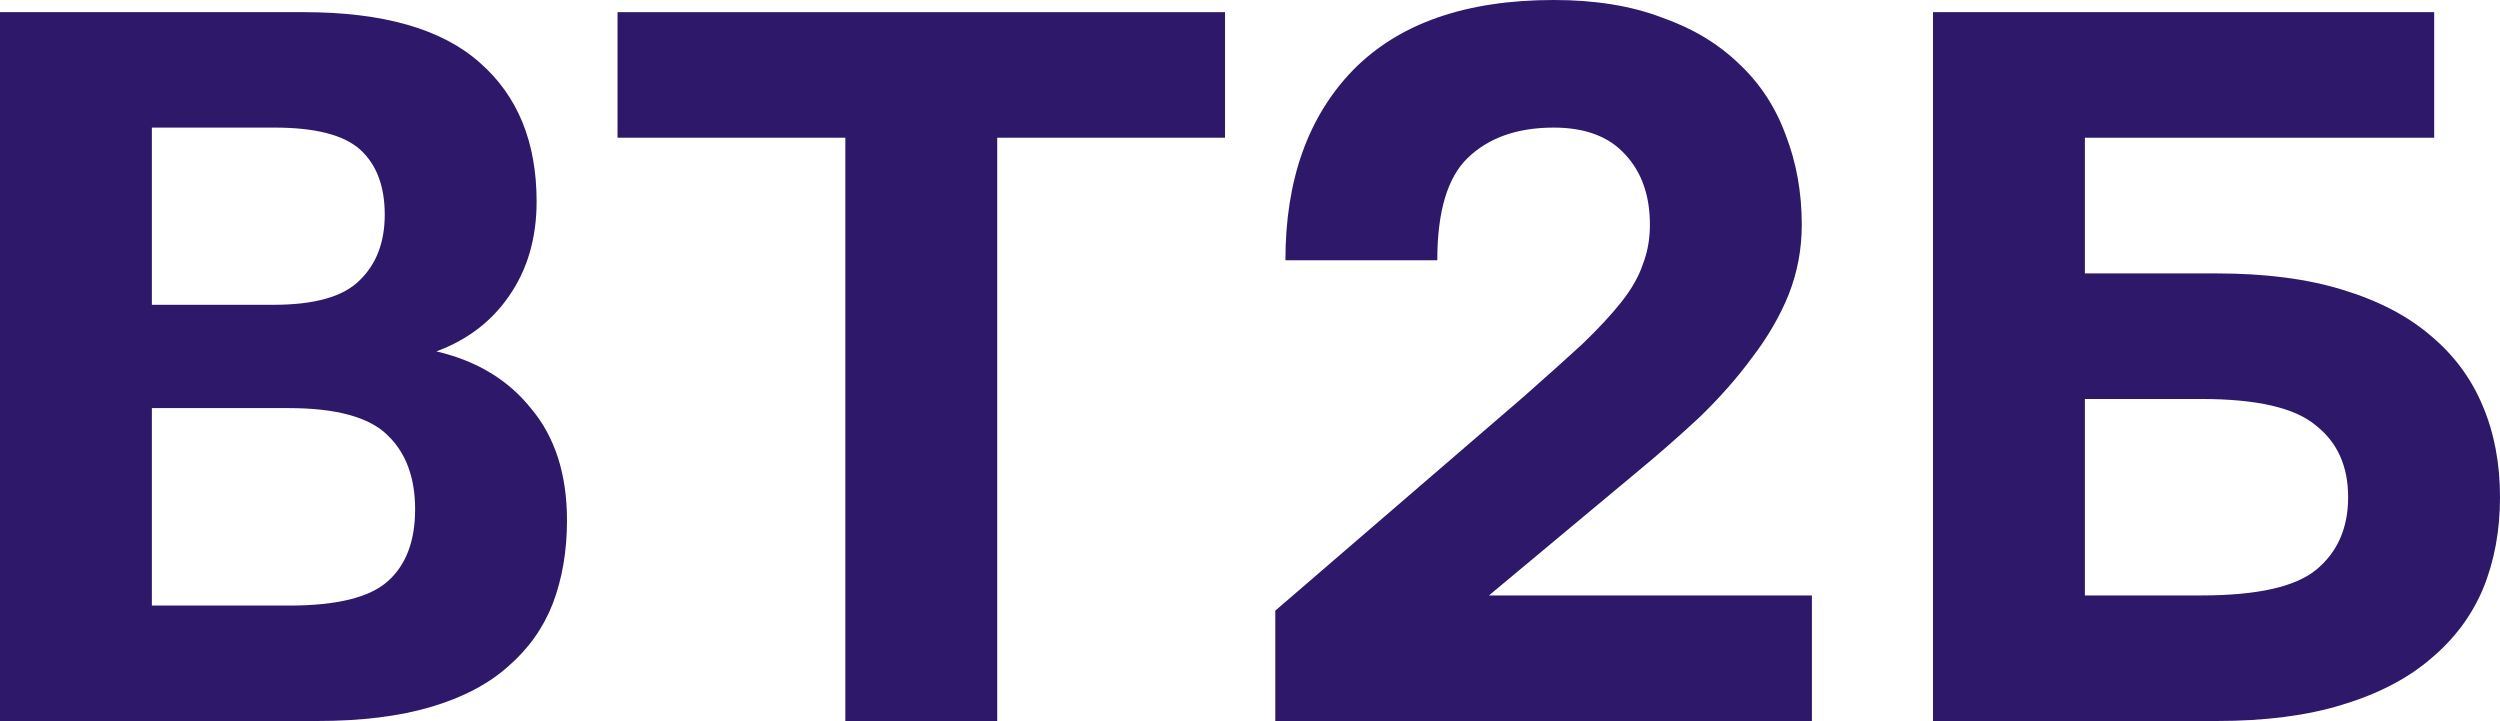
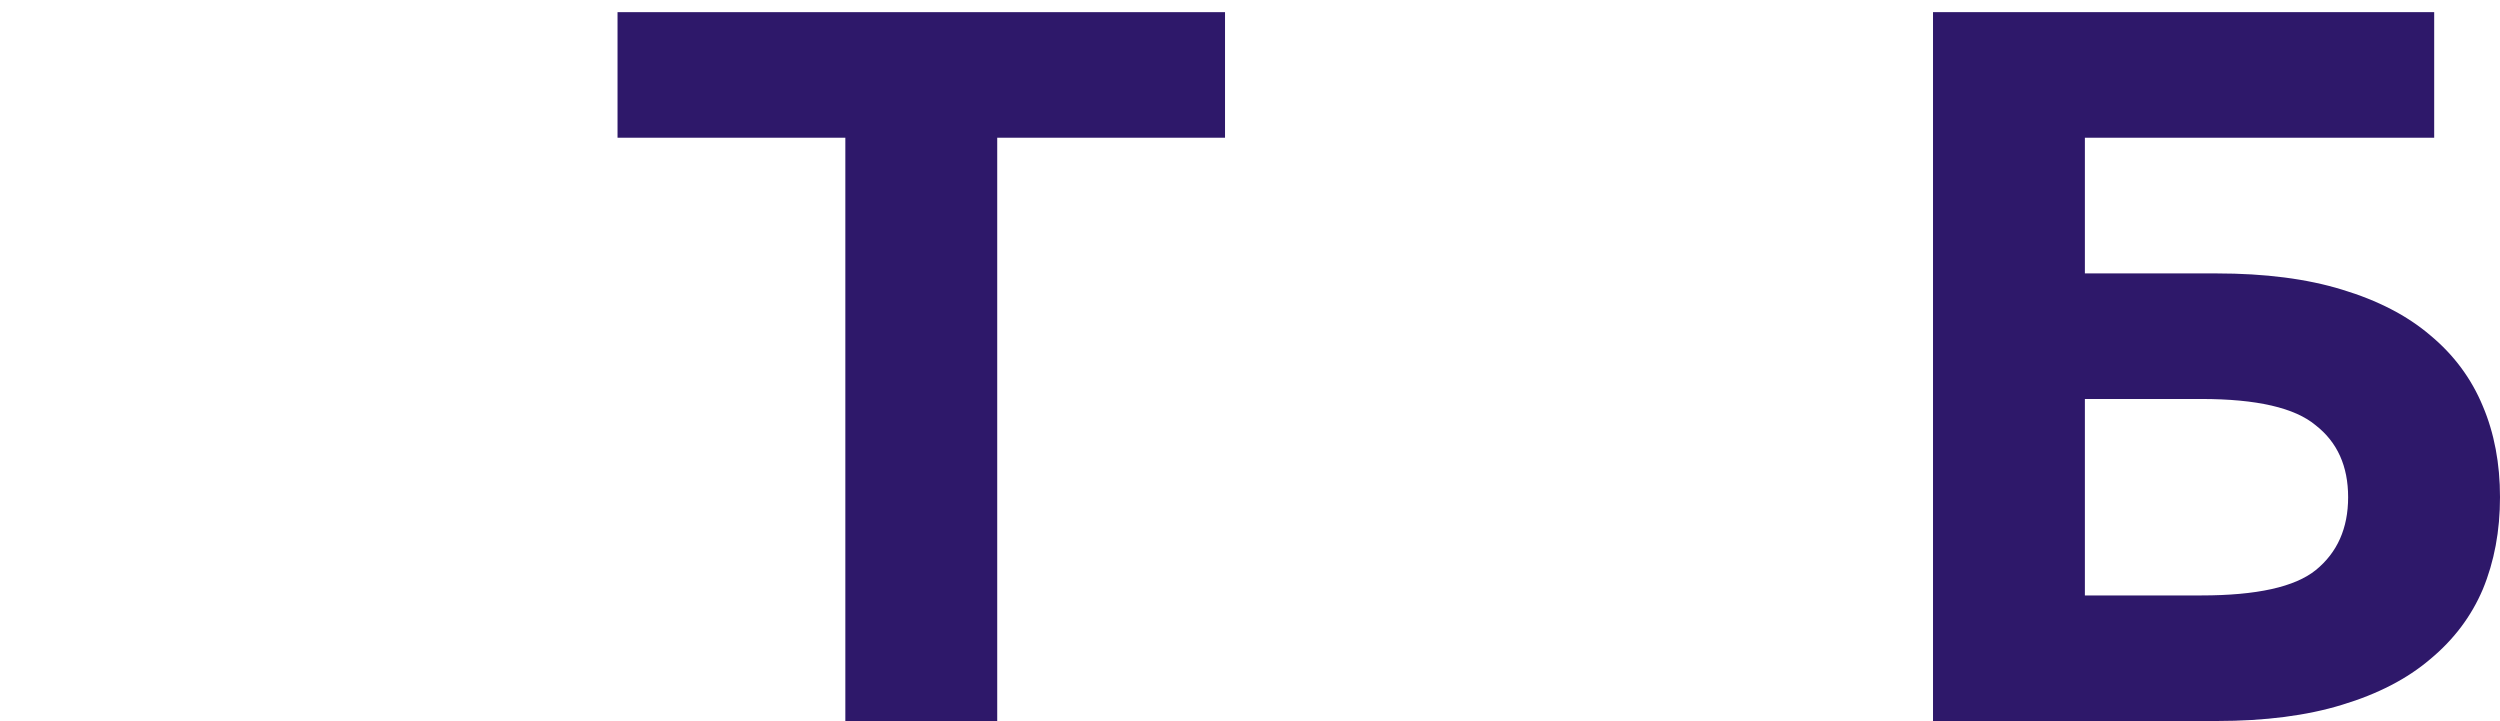
<svg xmlns="http://www.w3.org/2000/svg" width="319" height="92" viewBox="0 0 319 92" fill="none">
-   <path d="M0 1.551H38.758C48.921 1.551 56.414 3.704 61.237 8.011C66.061 12.232 68.472 18.133 68.472 25.713C68.472 30.365 67.309 34.371 64.984 37.73C62.745 41.004 59.644 43.373 55.682 44.837C60.85 46.043 64.898 48.498 67.826 52.202C70.841 55.82 72.348 60.558 72.348 66.416C72.348 70.292 71.745 73.824 70.539 77.011C69.333 80.112 67.439 82.783 64.855 85.022C62.357 87.262 59.084 88.985 55.036 90.191C50.988 91.397 46.122 92 40.437 92H0V1.551ZM36.949 77.27C42.978 77.27 47.155 76.236 49.481 74.168C51.806 72.101 52.969 69.043 52.969 64.994C52.969 60.946 51.806 57.801 49.481 55.562C47.155 53.236 42.935 52.073 36.82 52.073H19.379V77.27H36.949ZM34.882 38.893C40.136 38.893 43.796 37.859 45.863 35.792C48.017 33.725 49.093 30.925 49.093 27.393C49.093 23.775 48.06 21.019 45.993 19.124C43.925 17.229 40.265 16.281 35.011 16.281H19.379V38.893H34.882Z" fill="#2E186A" />
  <path d="M107.866 17.573H78.797V1.551H156.313V17.573H127.245V92H107.866V17.573Z" fill="#2E186A" />
-   <path d="M162.727 77.916L194.38 50.652C197.308 48.067 199.806 45.828 201.873 43.933C203.94 41.951 205.619 40.142 206.911 38.506C208.203 36.869 209.107 35.275 209.624 33.725C210.227 32.174 210.529 30.494 210.529 28.685C210.529 24.981 209.495 22.009 207.428 19.77C205.361 17.444 202.303 16.281 198.255 16.281C193.604 16.281 189.944 17.573 187.274 20.157C184.69 22.655 183.398 27.006 183.398 33.208H164.019C164.019 22.957 166.905 14.86 172.675 8.916C178.532 2.972 187.059 0 198.255 0C203.509 0 208.074 0.732 211.95 2.197C215.912 3.575 219.228 5.556 221.898 8.14C224.568 10.639 226.548 13.654 227.84 17.185C229.218 20.717 229.907 24.551 229.907 28.685C229.907 31.787 229.348 34.758 228.228 37.601C227.108 40.358 225.558 43.028 223.577 45.612C221.682 48.197 219.443 50.738 216.859 53.236C214.275 55.648 211.519 58.06 208.591 60.472L189.987 75.978H231.199V92H162.727V77.916Z" fill="#2E186A" />
  <path d="M246.652 1.551H310.602V17.573H266.031V34.888H282.826C289.027 34.888 294.367 35.577 298.846 36.955C303.411 38.333 307.157 40.272 310.086 42.77C313.1 45.268 315.34 48.283 316.804 51.815C318.268 55.26 319 59.137 319 63.444C319 67.751 318.268 71.67 316.804 75.202C315.34 78.648 313.1 81.62 310.086 84.118C307.157 86.616 303.411 88.554 298.846 89.933C294.367 91.311 289.027 92 282.826 92H246.652V1.551ZM280.888 75.978C287.951 75.978 292.817 74.901 295.487 72.747C298.243 70.507 299.621 67.406 299.621 63.444C299.621 59.481 298.243 56.423 295.487 54.27C292.817 52.03 287.951 50.91 280.888 50.91H266.031V75.978H280.888Z" fill="#2E186A" />
</svg>